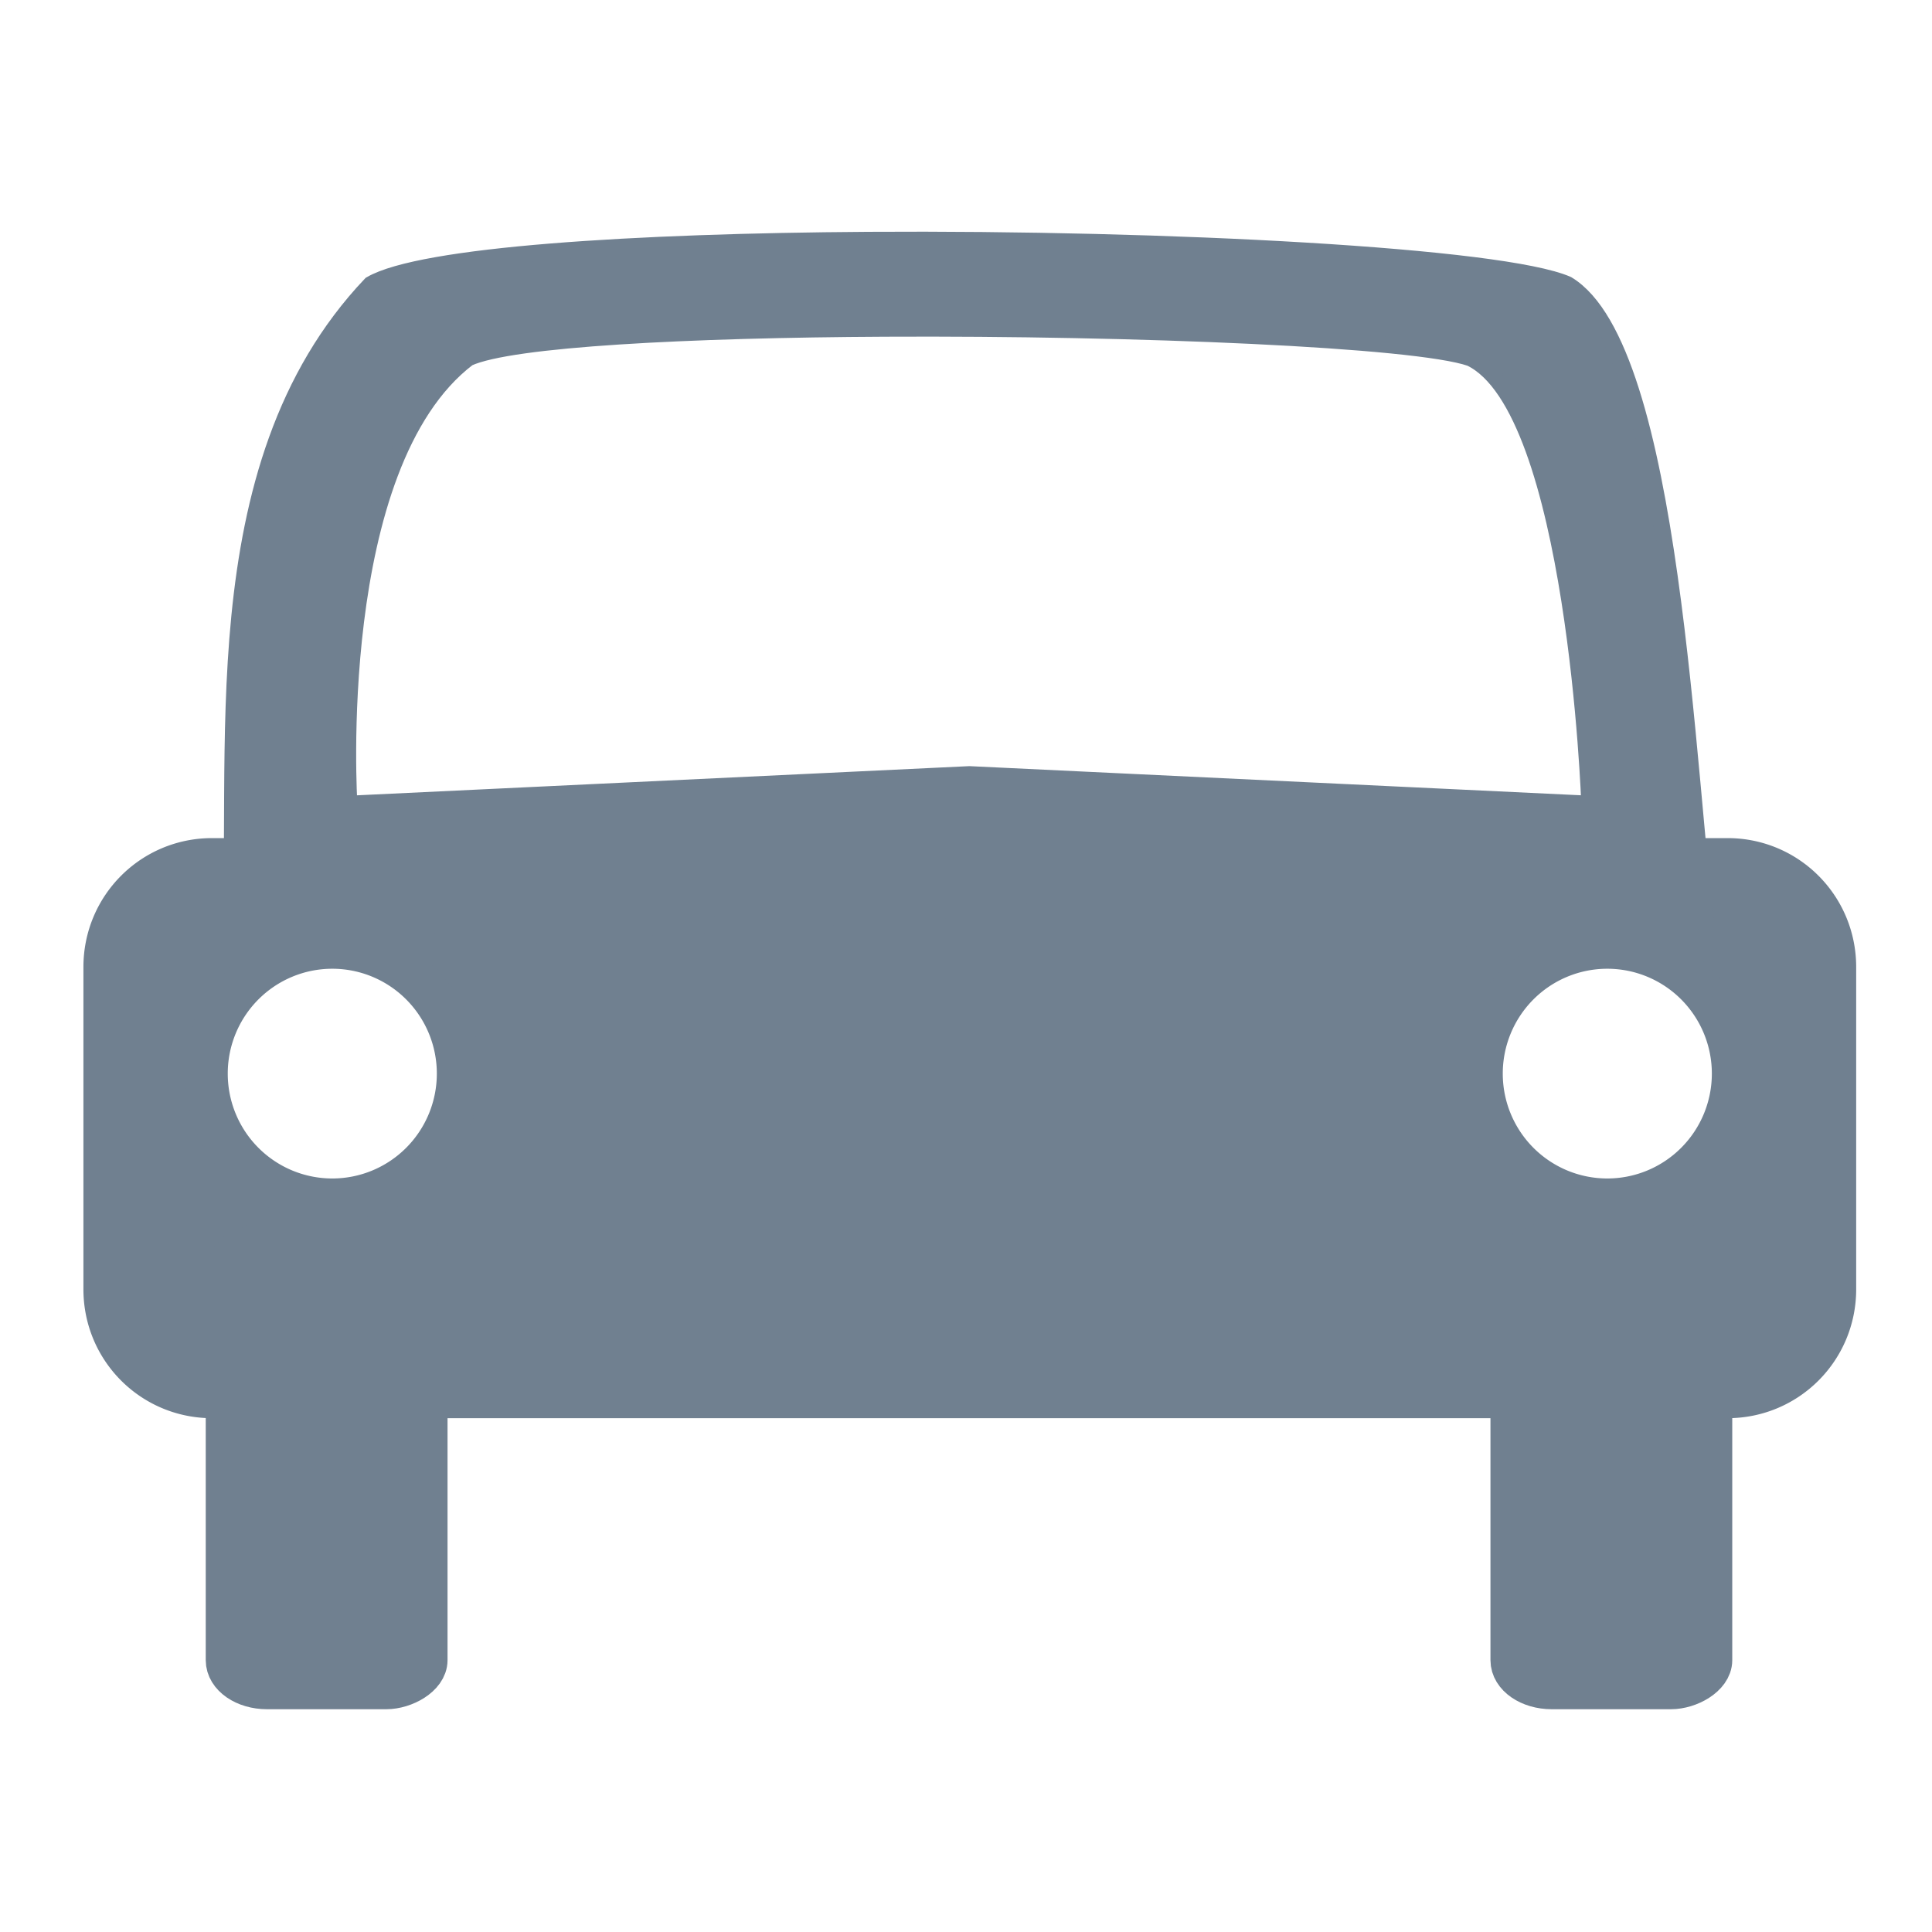
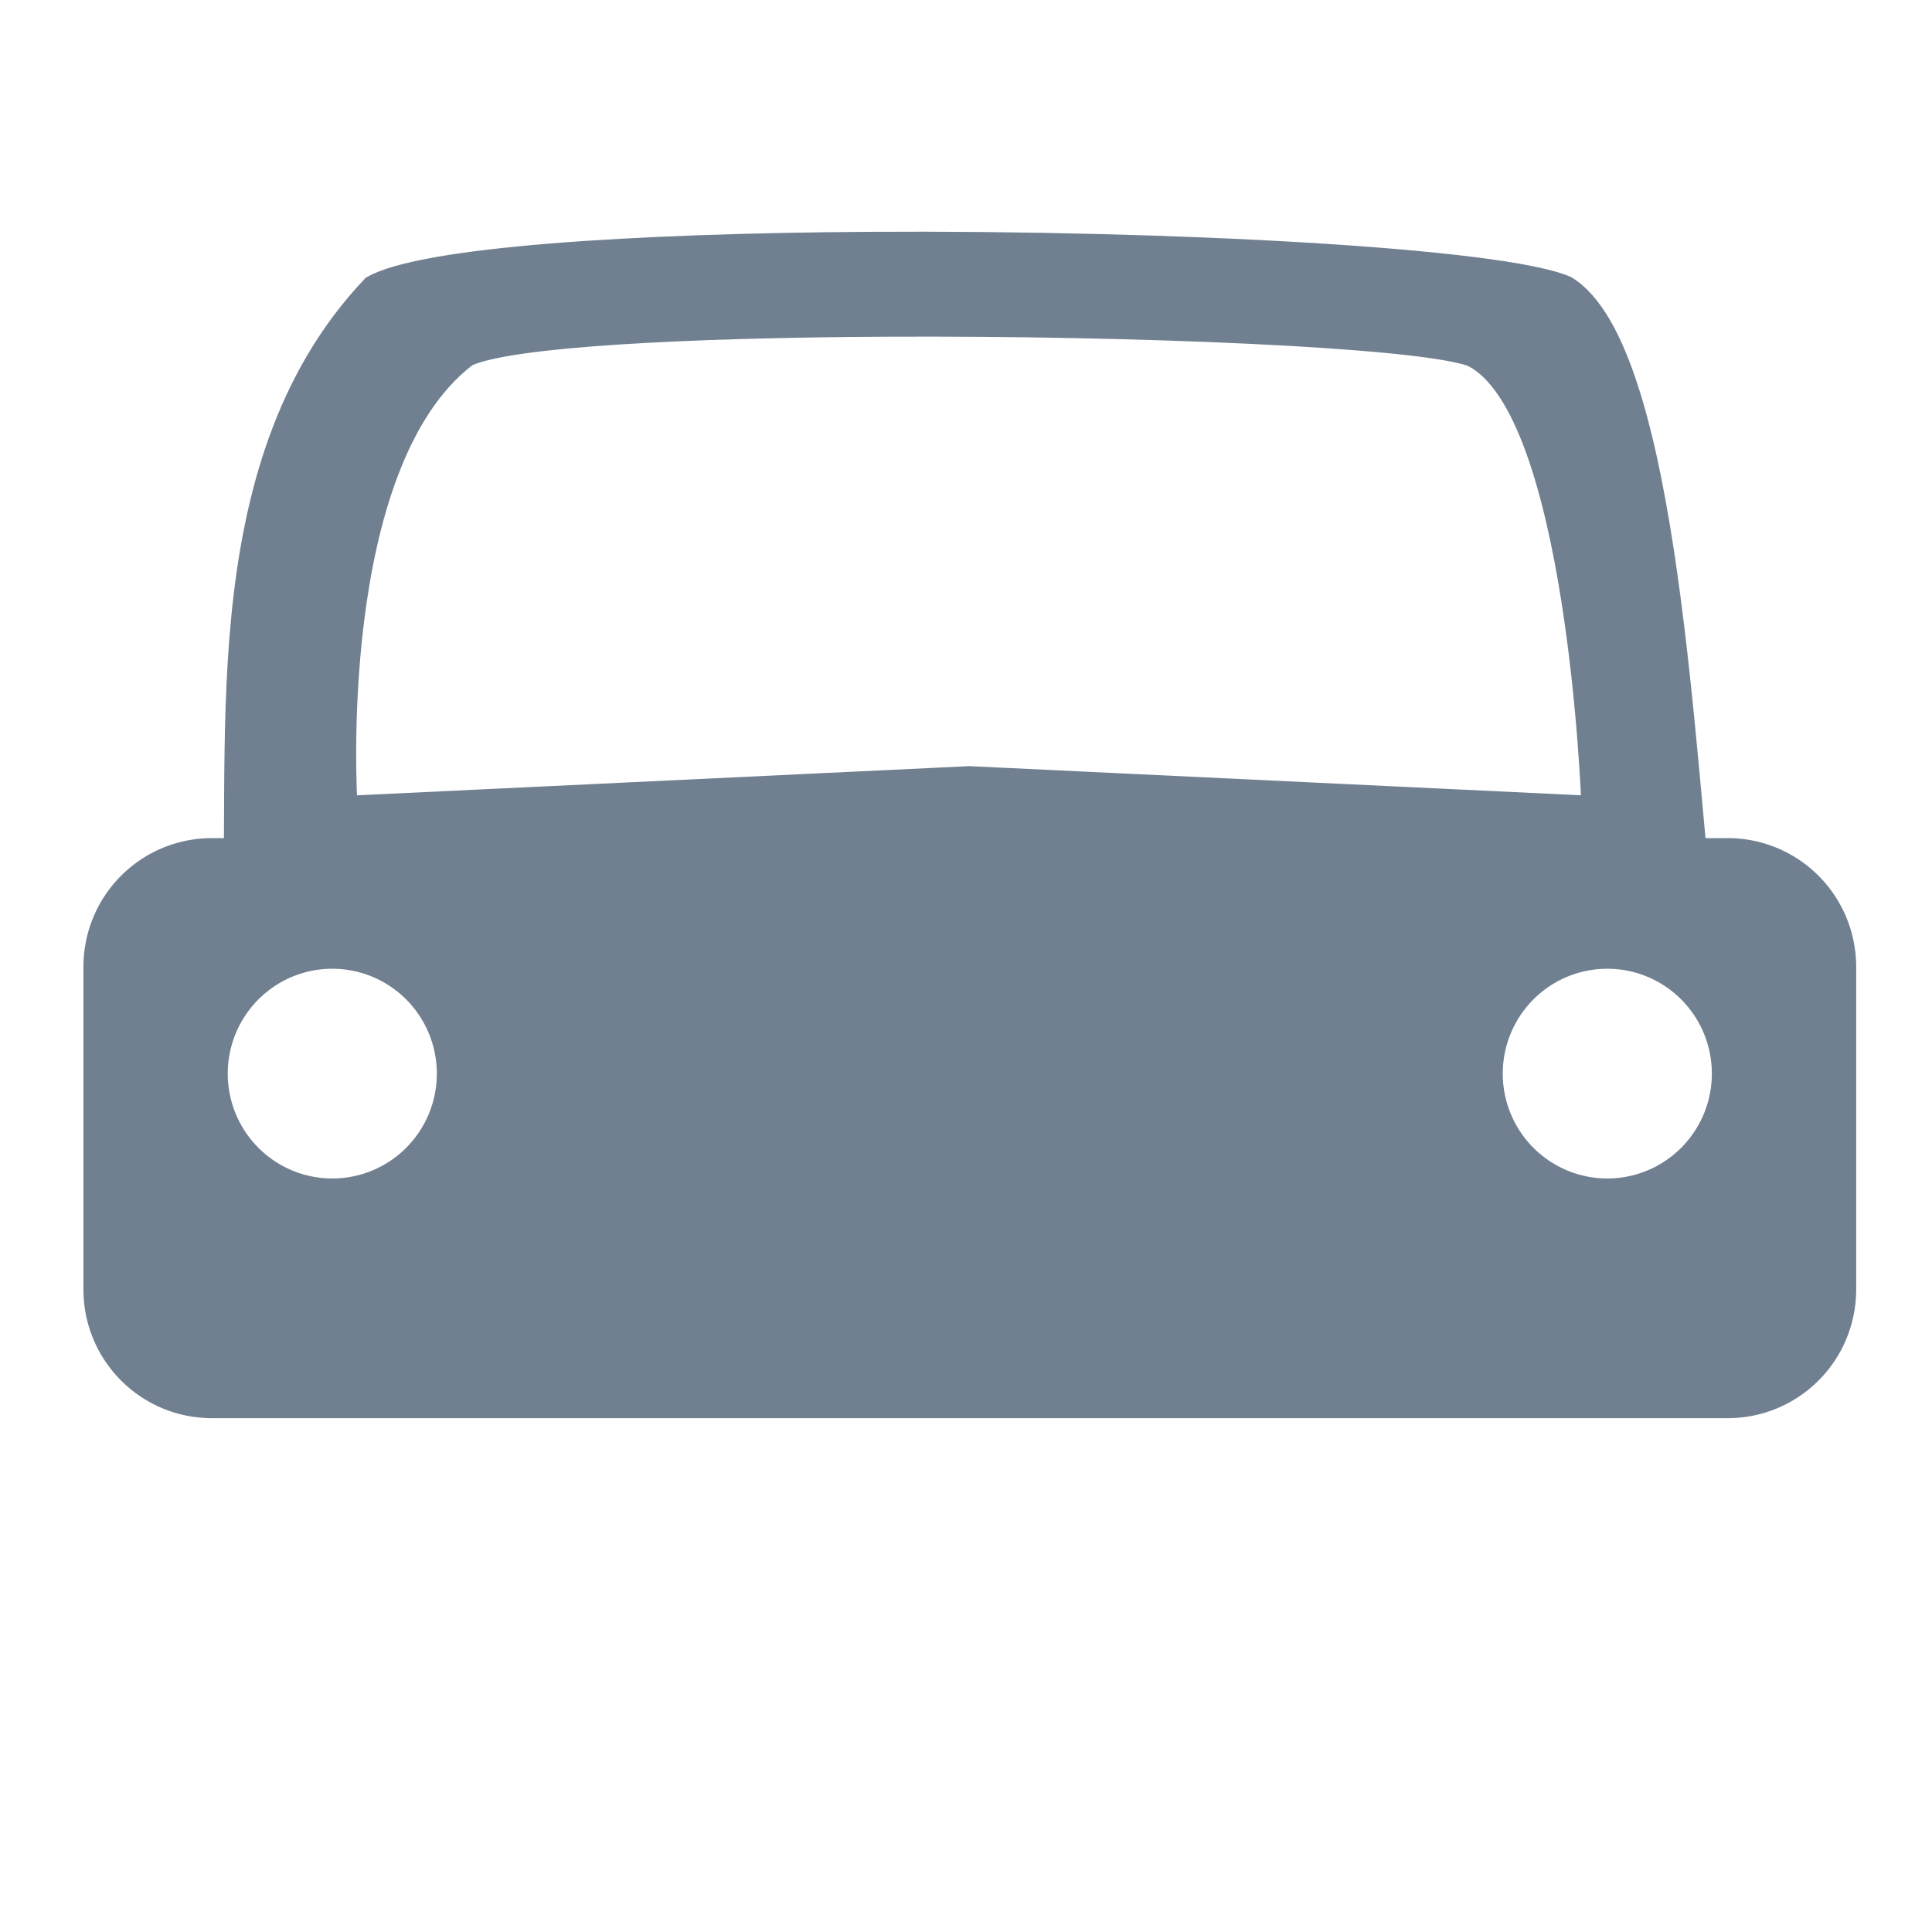
<svg xmlns="http://www.w3.org/2000/svg" width="120" height="120" viewBox="0 0 120 120" id="svg5691" version="1.1">
  <defs id="defs5693" />
  <g id="layer1" transform="translate(0,-932.362)">
    <g style="display:inline;opacity:1" id="g5270" transform="matrix(1.753,0,0,1.758,-1394.647,3236.978)">
      <g transform="translate(0.513,0)" id="g5210">
-         <path id="rect5174" transform="matrix(0.571,0,0,0.569,795.166,-1310.768)" d="M 12.982 53.09 C 9.299 53.09 6.334 56.065 6.334 59.76 L 6.334 79.77 C 6.334 83.464 9.299 86.438 12.982 86.438 L 107.018 86.438 C 110.701 86.438 113.666 83.464 113.666 79.77 L 113.666 59.76 C 113.666 56.065 110.701 53.09 107.018 53.09 L 12.982 53.09 z M 20.441 58.531 A 7.823 7.847 0 0 1 28.264 66.379 A 7.823 7.847 0 0 1 20.441 74.225 A 7.823 7.847 0 0 1 12.619 66.379 A 7.823 7.847 0 0 1 20.441 58.531 z M 99.559 58.531 A 7.823 7.847 0 0 1 107.381 66.379 A 7.823 7.847 0 0 1 99.559 74.225 A 7.823 7.847 0 0 1 91.736 66.379 A 7.823 7.847 0 0 1 99.559 58.531 z " style="opacity:1;fill:#708090;fill-opacity:1;stroke:#708090;stroke-width:2.671;stroke-linecap:round;stroke-linejoin:round;stroke-miterlimit:4;stroke-dasharray:none;stroke-dashoffset:0;stroke-opacity:1" />
+         <path id="rect5174" transform="matrix(0.571,0,0,0.569,795.166,-1310.768)" d="M 12.982 53.09 C 9.299 53.09 6.334 56.065 6.334 59.76 L 6.334 79.77 C 6.334 83.464 9.299 86.438 12.982 86.438 L 107.018 86.438 C 110.701 86.438 113.666 83.464 113.666 79.77 L 113.666 59.76 C 113.666 56.065 110.701 53.09 107.018 53.09 L 12.982 53.09 z M 20.441 58.531 A 7.823 7.847 0 0 1 28.264 66.379 A 7.823 7.847 0 0 1 20.441 74.225 A 7.823 7.847 0 0 1 12.619 66.379 A 7.823 7.847 0 0 1 20.441 58.531 z M 99.559 58.531 A 7.823 7.847 0 0 1 107.381 66.379 A 7.823 7.847 0 0 1 99.559 74.225 A 7.823 7.847 0 0 1 99.559 58.531 z " style="opacity:1;fill:#708090;fill-opacity:1;stroke:#708090;stroke-width:2.671;stroke-linecap:round;stroke-linejoin:round;stroke-miterlimit:4;stroke-dasharray:none;stroke-dashoffset:0;stroke-opacity:1" />
        <g id="g5206" transform="translate(0.271,0)">
-           <rect transform="matrix(0,1,-1,0,0,0)" ry="1.409" rx="0.971" y="-809.889" x="-1266.982" height="7.045" width="15.679" id="rect5174-9" style="display:inline;opacity:1;fill:#708090;fill-opacity:1;stroke:#708090;stroke-width:1.522;stroke-linecap:round;stroke-linejoin:round;stroke-miterlimit:4;stroke-dasharray:none;stroke-dashoffset:0;stroke-opacity:1" />
-           <rect transform="matrix(0,1,-1,0,0,0)" ry="1.409" rx="0.971" y="-855.409" x="-1266.982" height="7.045" width="15.679" id="rect5174-9-3" style="display:inline;opacity:1;fill:#708090;fill-opacity:1;stroke:#708090;stroke-width:1.522;stroke-linecap:round;stroke-linejoin:round;stroke-miterlimit:4;stroke-dasharray:none;stroke-dashoffset:0;stroke-opacity:1" />
-         </g>
+           </g>
      </g>
      <g transform="translate(0.92,0)" id="g5233" />
      <path id="path5237" d="m 826.343,-1302.455 c -8.275,0.052 -15.832,0.524 -17.632,1.567 -6.197,6.506 -4.534,16.936 -5.032,23.634 l 26.233,-1.567 26.231,1.567 c -0.818,-6.242 -1.259,-21.366 -5.031,-23.634 -2.302,-1.007 -14.129,-1.634 -24.769,-1.567 z m 0.592,3.136 c 8.91,-0.045 18.814,0.374 20.742,1.044 3.722,1.78 4.213,15.742 4.213,15.742 l -21.966,-1.044 -21.969,1.044 c 0,0 -0.773,-11.959 4.213,-15.742 1.507,-0.694 7.837,-1.01 14.767,-1.044 z" style="fill:#708090;fill-opacity:1;fill-rule:evenodd;stroke:#708090;stroke-width:0.57px;stroke-linecap:butt;stroke-linejoin:miter;stroke-opacity:1" />
    </g>
  </g>
</svg>